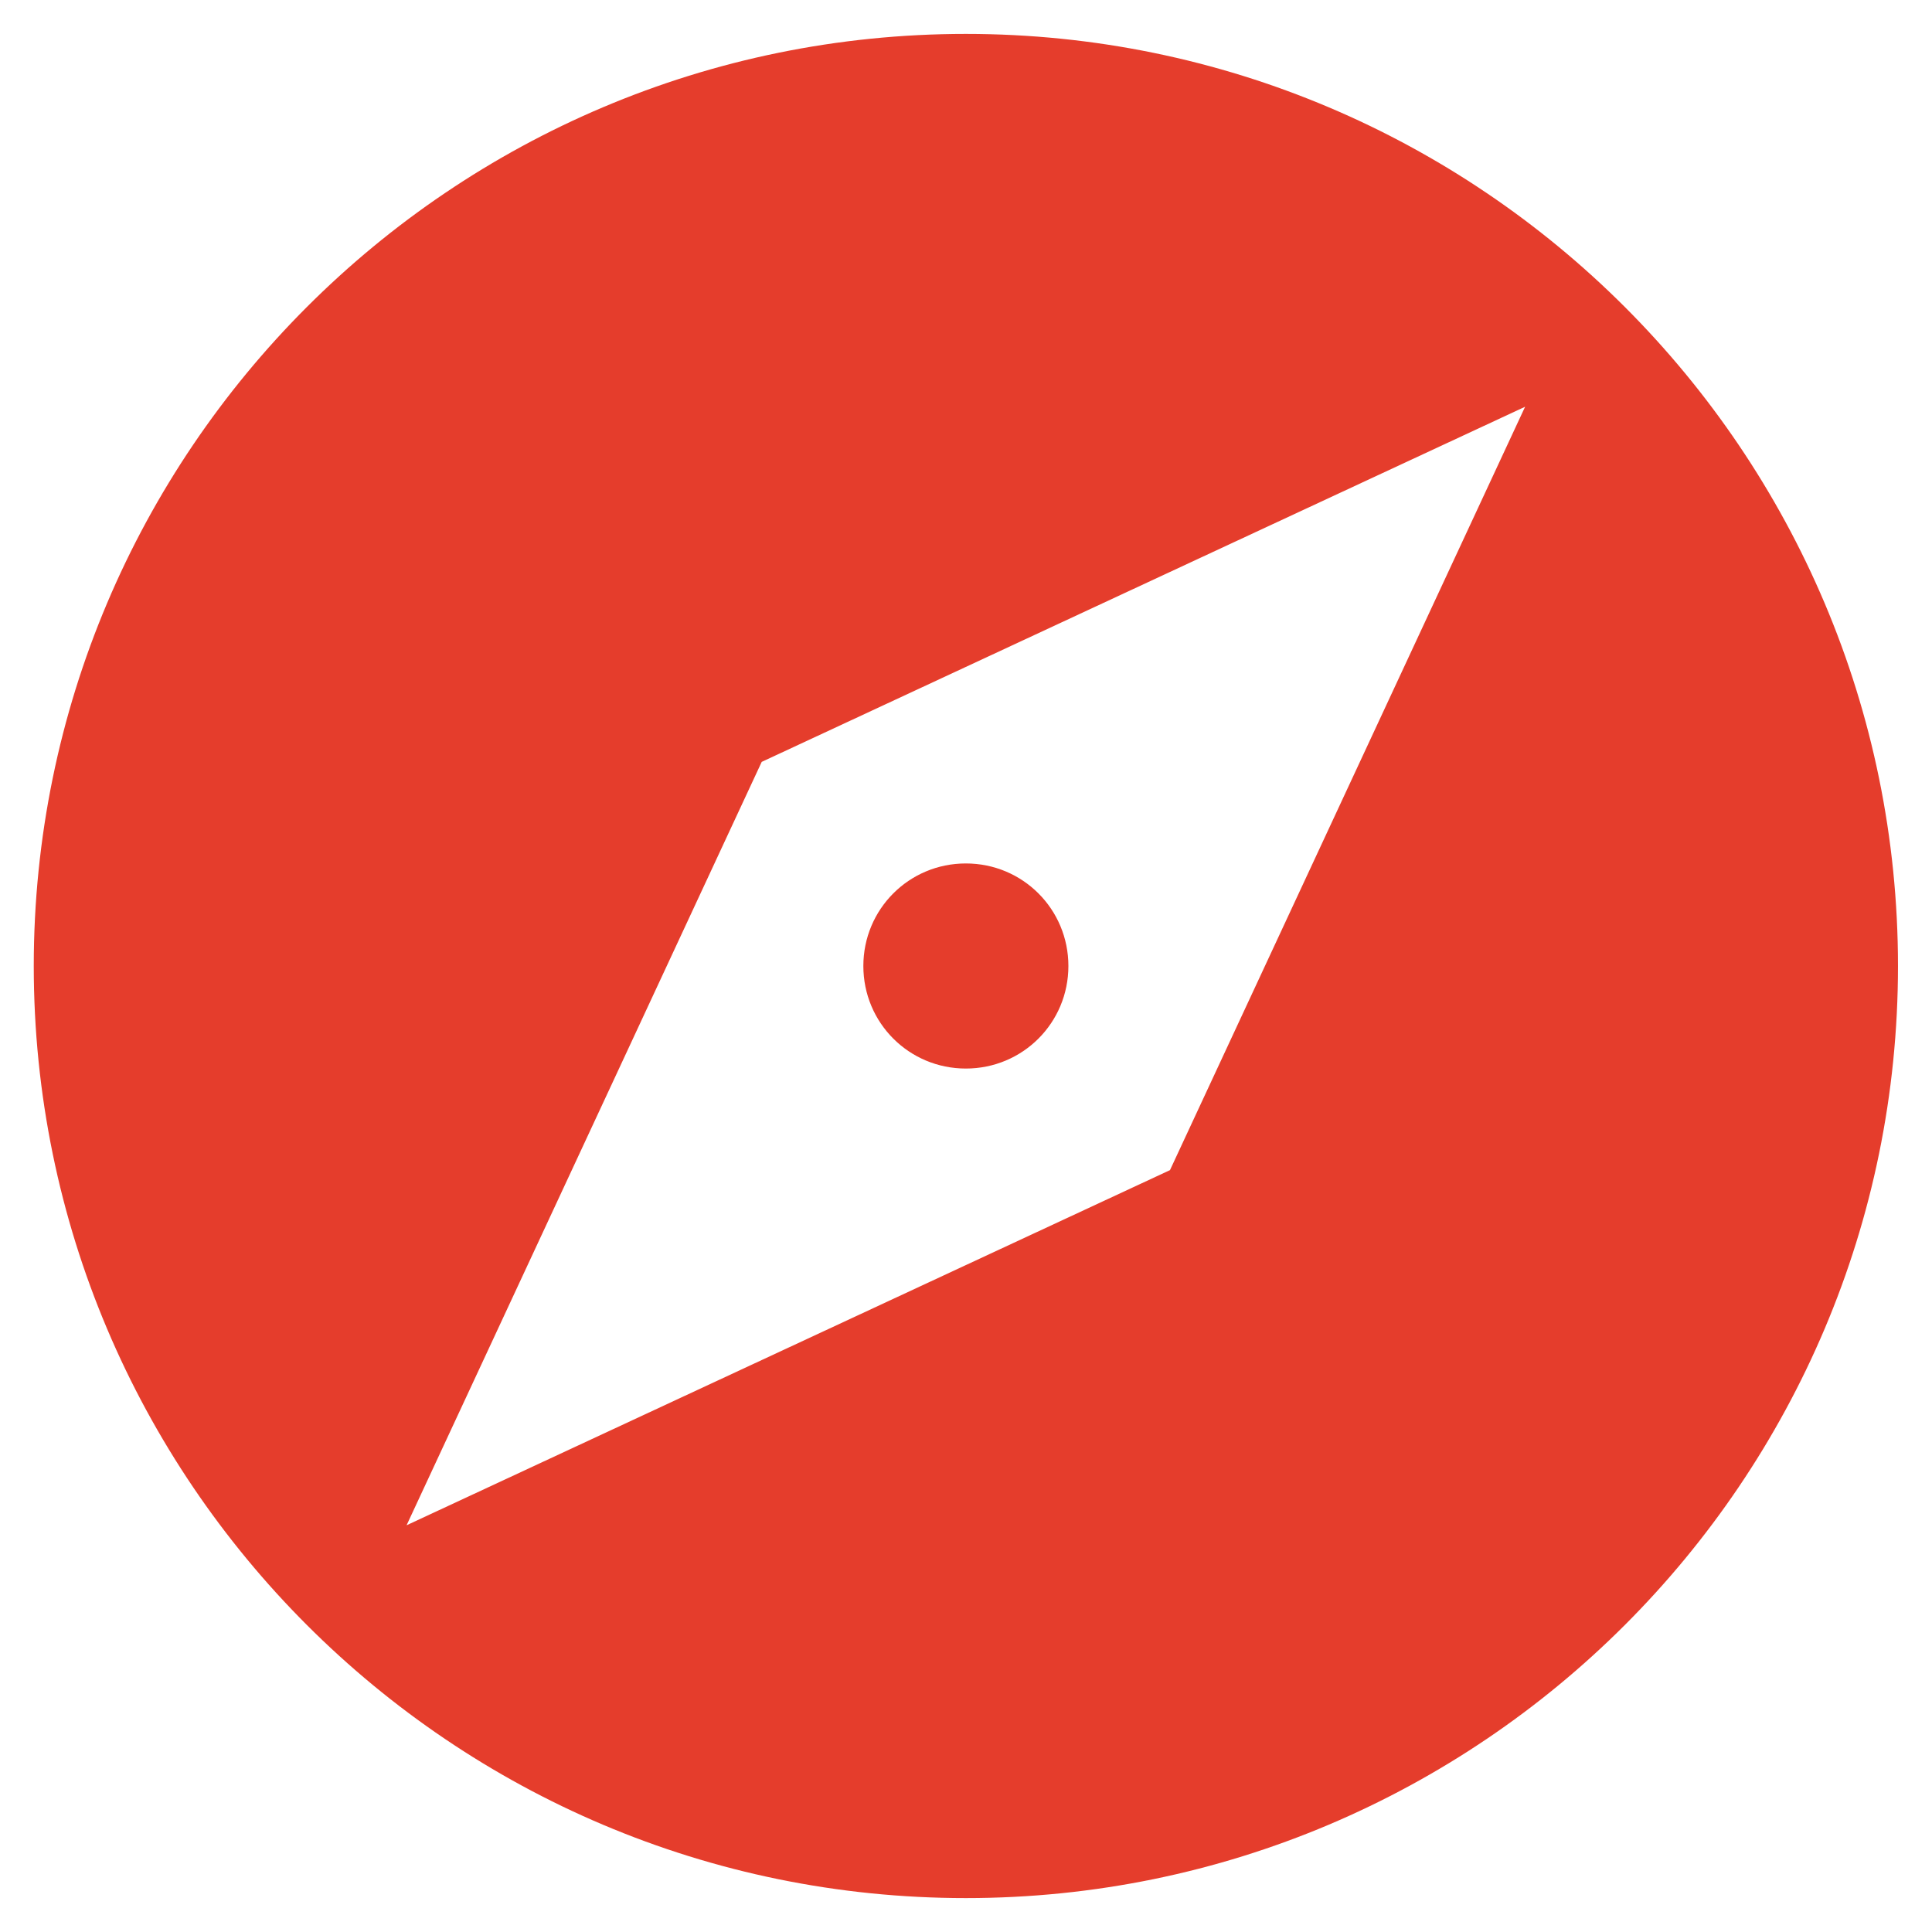
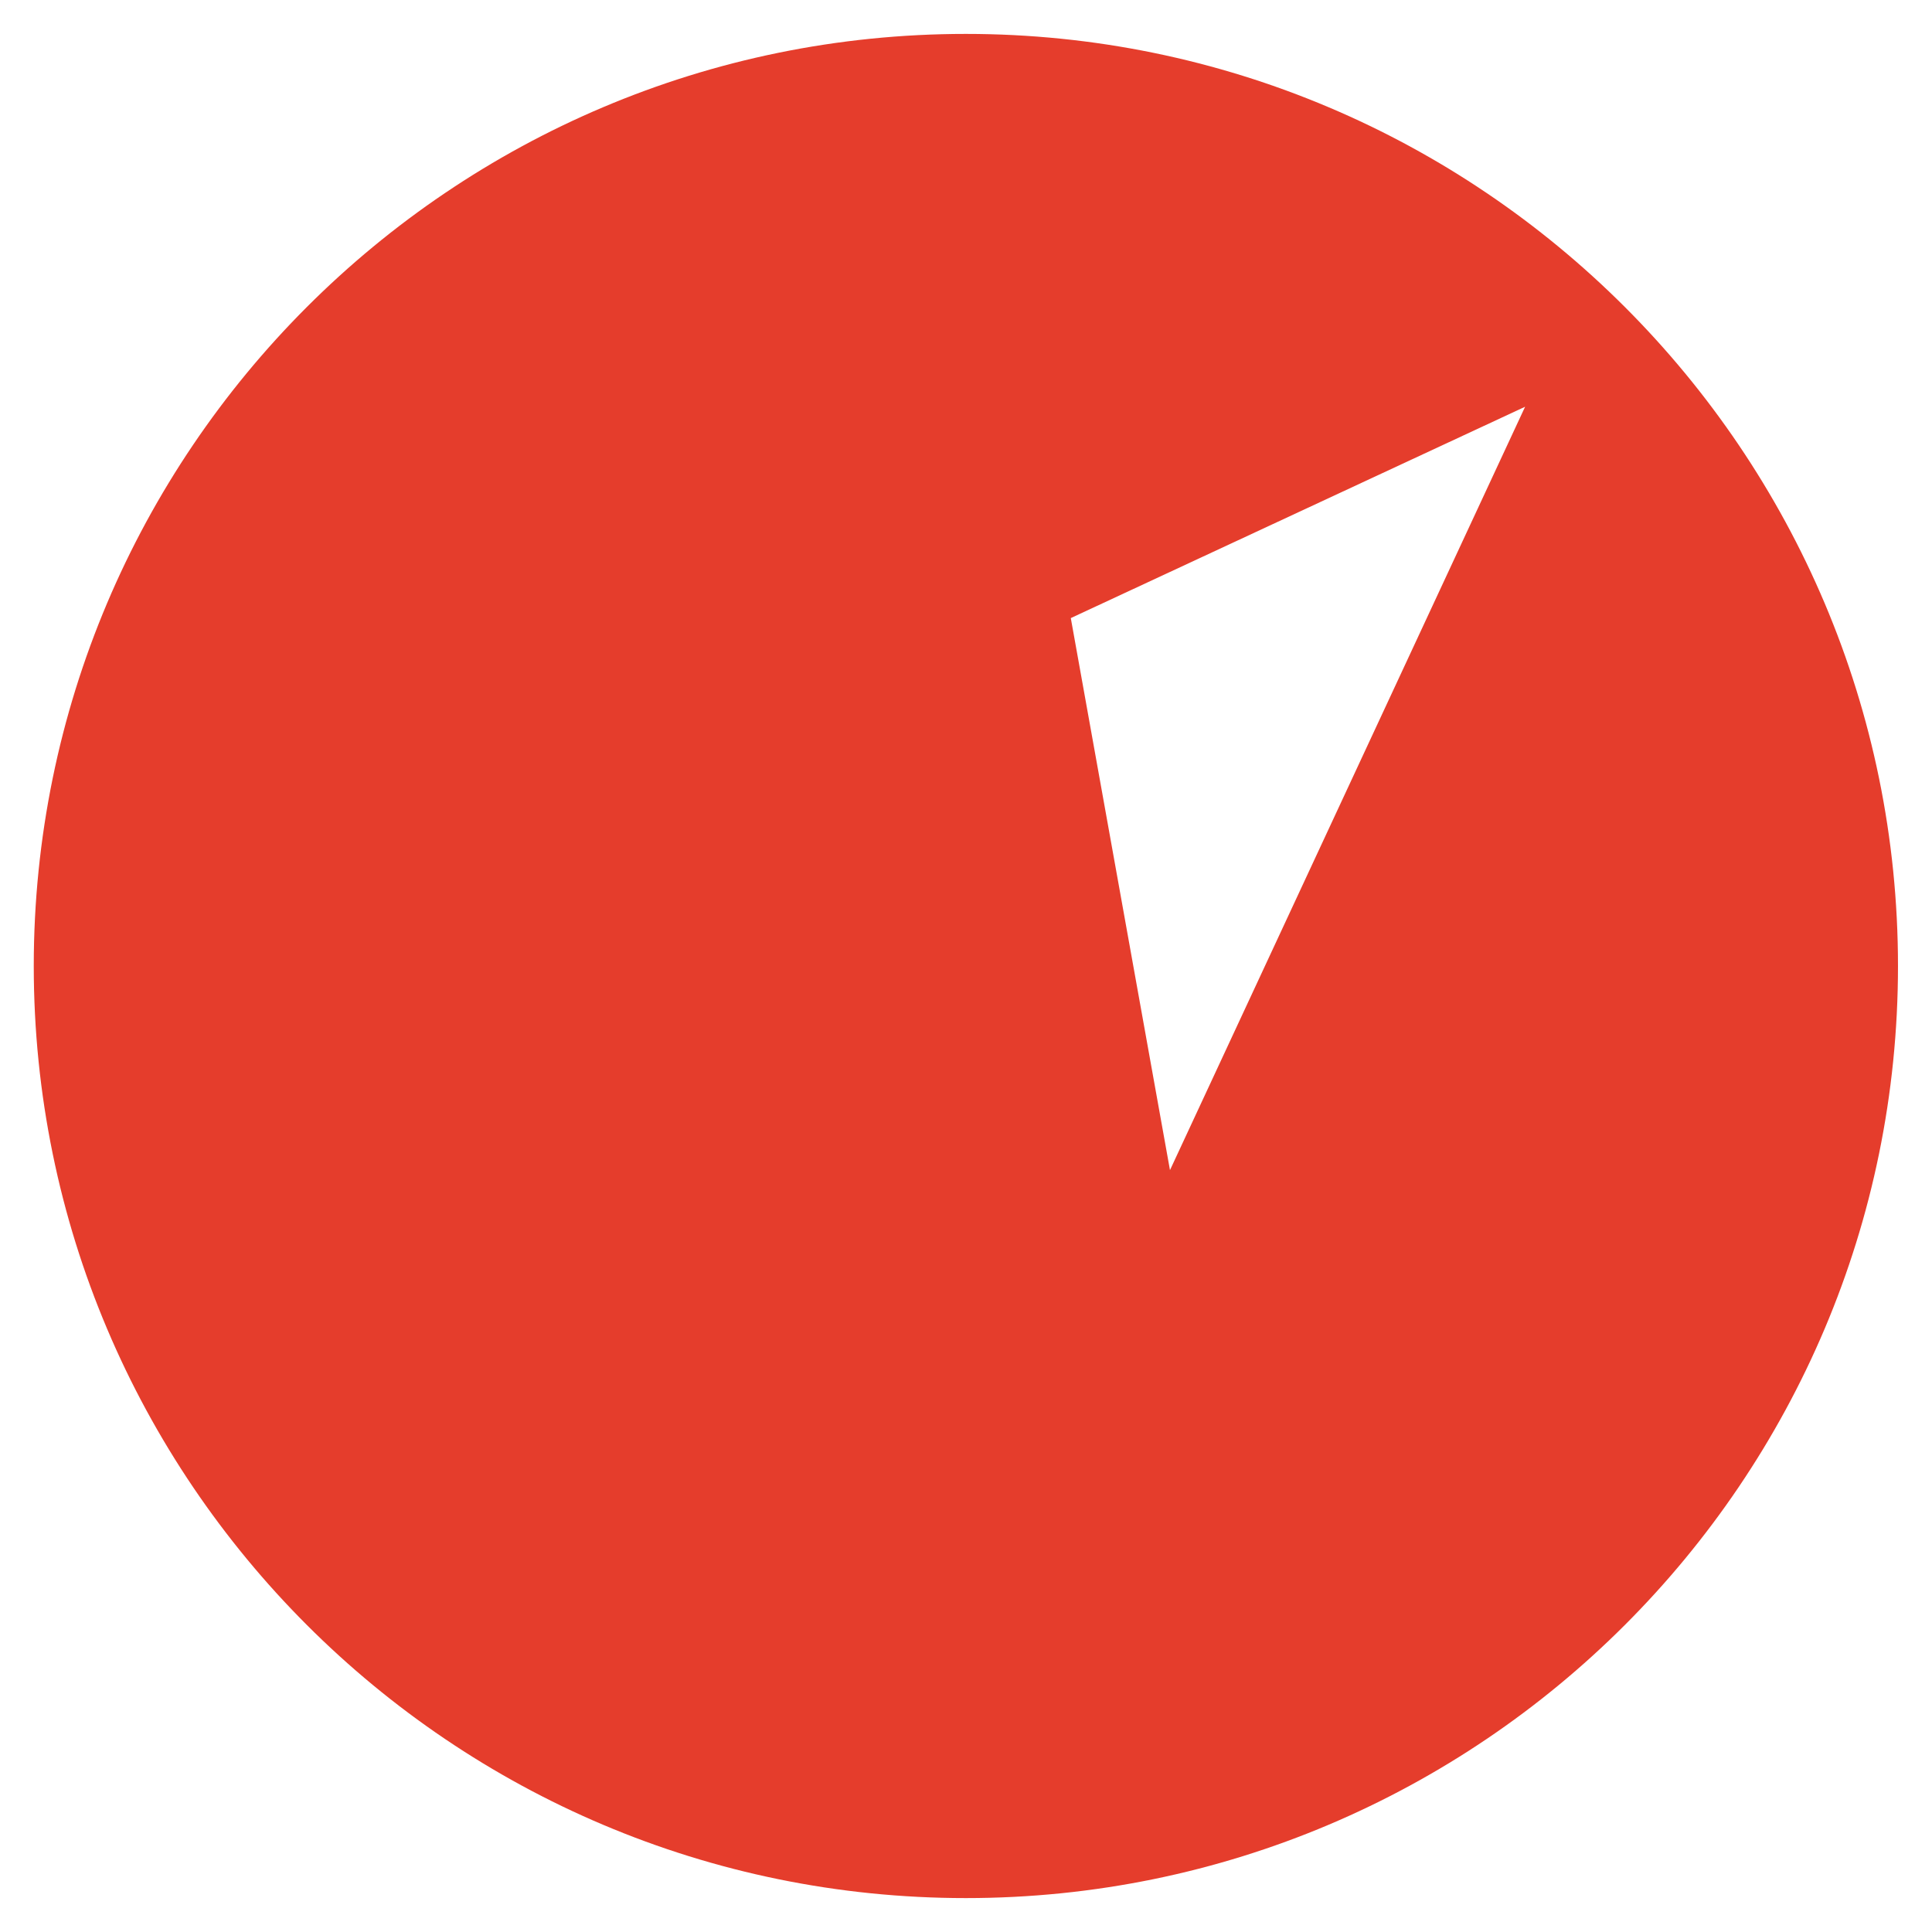
<svg xmlns="http://www.w3.org/2000/svg" width="38" height="38" viewBox="0 0 38 38" fill="none">
-   <path d="M18.997 16.983C17.879 16.983 16.981 17.882 16.981 19C16.981 20.118 17.879 21.017 18.997 21.017C20.116 21.017 21.014 20.118 21.014 19C21.014 17.882 20.116 16.983 18.997 16.983ZM18.997 0.667C8.877 0.667 0.664 8.88 0.664 19C0.664 29.12 8.877 37.333 18.997 37.333C29.117 37.333 37.331 29.12 37.331 19C37.331 8.88 29.117 0.667 18.997 0.667ZM23.012 23.015L7.997 30L14.982 14.985L29.997 8L23.012 23.015Z" fill="#E53D2C" />
+   <path d="M18.997 16.983C17.879 16.983 16.981 17.882 16.981 19C16.981 20.118 17.879 21.017 18.997 21.017C20.116 21.017 21.014 20.118 21.014 19C21.014 17.882 20.116 16.983 18.997 16.983ZM18.997 0.667C8.877 0.667 0.664 8.88 0.664 19C0.664 29.12 8.877 37.333 18.997 37.333C29.117 37.333 37.331 29.12 37.331 19C37.331 8.88 29.117 0.667 18.997 0.667ZL7.997 30L14.982 14.985L29.997 8L23.012 23.015Z" fill="#E53D2C" />
</svg>